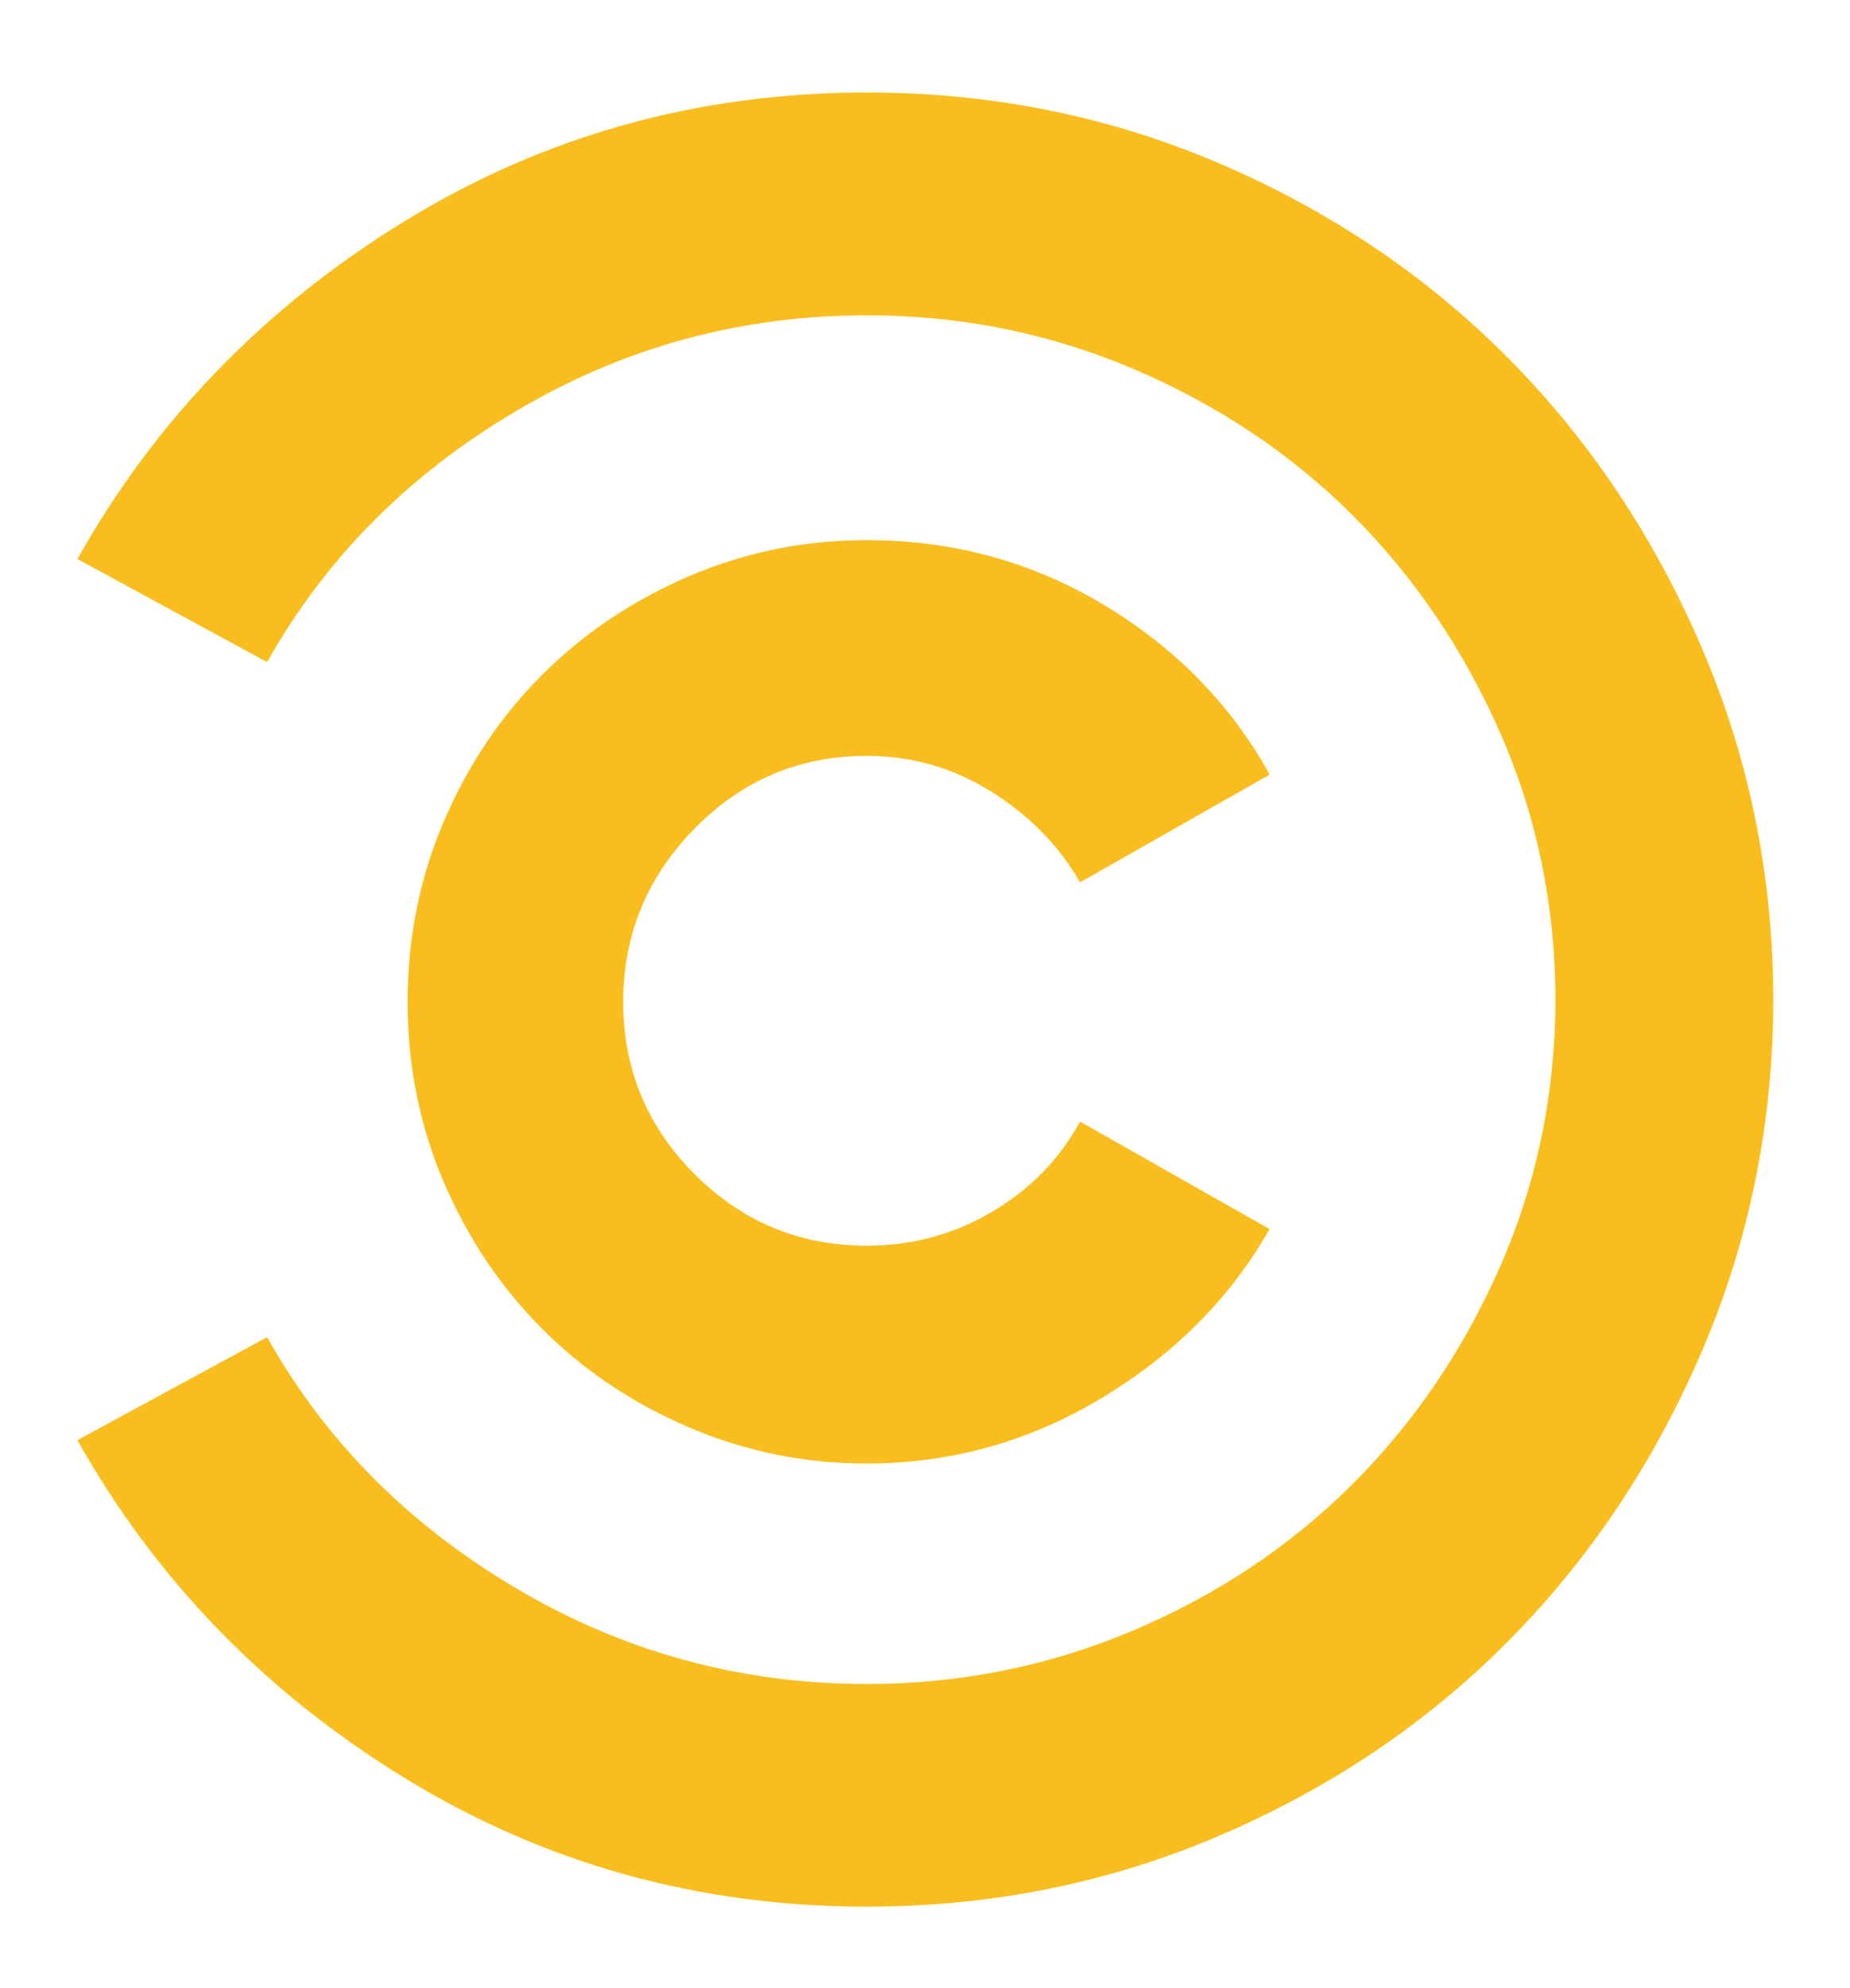
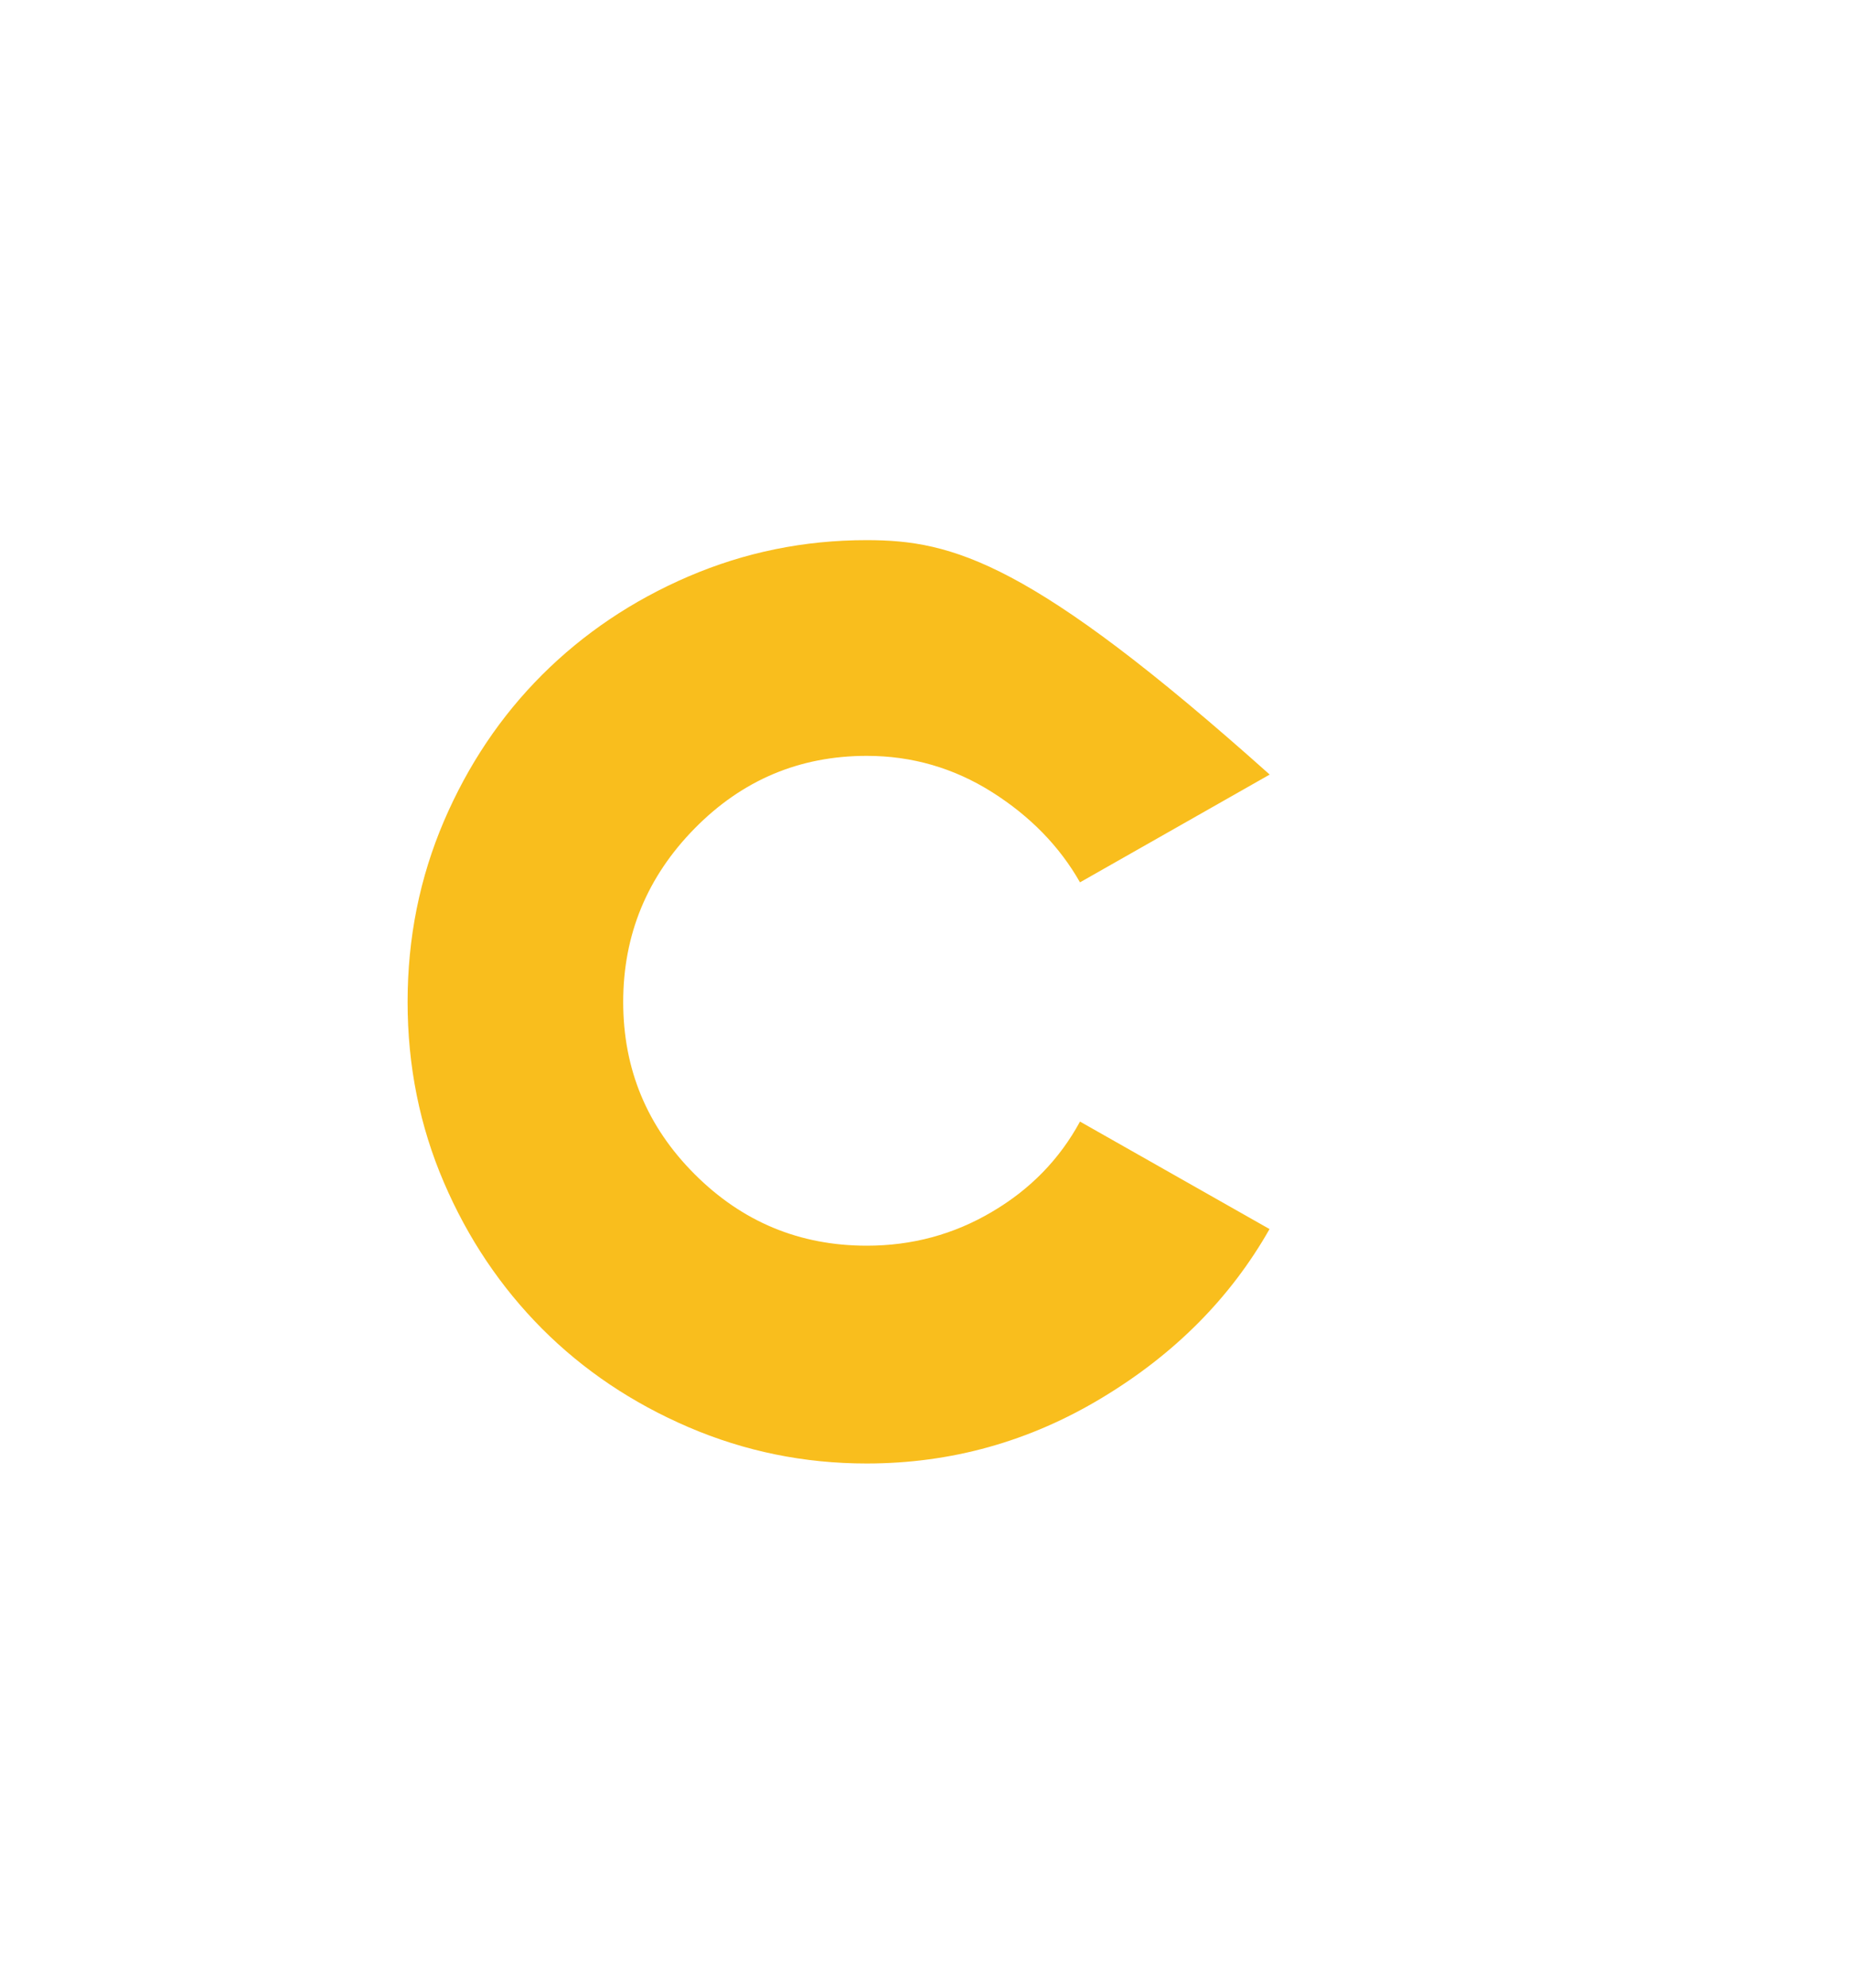
<svg xmlns="http://www.w3.org/2000/svg" width="81" height="87" viewBox="0 0 81 87" fill="none">
-   <path fill-rule="evenodd" clip-rule="evenodd" d="M47.286 49.08C46.397 50.718 45.117 52.04 43.437 53.027C41.758 54.021 39.931 54.511 37.951 54.511C35.012 54.511 32.499 53.468 30.414 51.382C28.329 49.297 27.286 46.785 27.286 43.846C27.286 40.907 28.329 38.373 30.414 36.253C32.499 34.133 35.012 33.076 37.951 33.076C39.931 33.076 41.764 33.608 43.437 34.664C45.109 35.721 46.397 37.044 47.286 38.611L55.592 33.895C53.885 30.816 51.457 28.338 48.308 26.456C45.158 24.573 41.709 23.636 37.944 23.636C35.208 23.636 32.611 24.168 30.148 25.224C27.685 26.281 25.55 27.723 23.738 29.528C21.925 31.34 20.491 33.475 19.434 35.938C18.378 38.408 17.846 41.039 17.846 43.846C17.846 46.645 18.378 49.283 19.434 51.739C20.491 54.203 21.933 56.337 23.738 58.149C25.55 59.962 27.685 61.396 30.148 62.453C32.611 63.51 35.208 64.042 37.944 64.042C41.639 64.042 45.075 63.083 48.252 61.166C51.429 59.255 53.878 56.792 55.585 53.783L47.286 49.08Z" fill="#F8BA0F" fill-opacity="0.941" />
-   <path fill-rule="evenodd" clip-rule="evenodd" d="M77.643 43.643C77.643 49.115 76.601 54.28 74.515 59.129C72.43 63.986 69.61 68.206 66.055 71.796C62.5 75.385 58.294 78.22 53.445 80.305C48.588 82.39 43.424 83.433 37.958 83.433C30.576 83.433 23.823 81.551 17.699 77.793C11.576 74.035 6.811 69.108 3.389 63.02L11.695 58.514C14.228 63.027 17.846 66.687 22.57 69.486C27.287 72.285 32.416 73.692 37.958 73.692C42.059 73.692 45.957 72.901 49.652 71.334C53.347 69.759 56.538 67.625 59.239 64.924C61.94 62.222 64.096 59.045 65.698 55.385C67.3 51.725 68.105 47.814 68.105 43.643V43.846C68.105 39.675 67.3 35.756 65.698 32.103C64.096 28.451 61.94 25.267 59.239 22.565C56.538 19.864 53.34 17.73 49.652 16.155C45.957 14.581 42.059 13.797 37.958 13.797C32.423 13.797 27.294 15.197 22.57 18.003C17.846 20.802 14.228 24.462 11.695 28.975L3.389 24.462C6.811 18.373 11.576 13.454 17.699 9.689C23.823 5.931 30.576 4.049 37.958 4.049C43.431 4.049 48.595 5.092 53.445 7.177C58.294 9.262 62.5 12.103 66.055 15.693C69.61 19.283 72.43 23.503 74.515 28.36C76.601 33.216 77.643 38.38 77.643 43.846V43.643Z" fill="#F8BA0F" fill-opacity="0.941" />
+   <path fill-rule="evenodd" clip-rule="evenodd" d="M47.286 49.08C46.397 50.718 45.117 52.04 43.437 53.027C41.758 54.021 39.931 54.511 37.951 54.511C35.012 54.511 32.499 53.468 30.414 51.382C28.329 49.297 27.286 46.785 27.286 43.846C27.286 40.907 28.329 38.373 30.414 36.253C32.499 34.133 35.012 33.076 37.951 33.076C39.931 33.076 41.764 33.608 43.437 34.664C45.109 35.721 46.397 37.044 47.286 38.611L55.592 33.895C45.158 24.573 41.709 23.636 37.944 23.636C35.208 23.636 32.611 24.168 30.148 25.224C27.685 26.281 25.55 27.723 23.738 29.528C21.925 31.34 20.491 33.475 19.434 35.938C18.378 38.408 17.846 41.039 17.846 43.846C17.846 46.645 18.378 49.283 19.434 51.739C20.491 54.203 21.933 56.337 23.738 58.149C25.55 59.962 27.685 61.396 30.148 62.453C32.611 63.51 35.208 64.042 37.944 64.042C41.639 64.042 45.075 63.083 48.252 61.166C51.429 59.255 53.878 56.792 55.585 53.783L47.286 49.08Z" fill="#F8BA0F" fill-opacity="0.941" />
</svg>